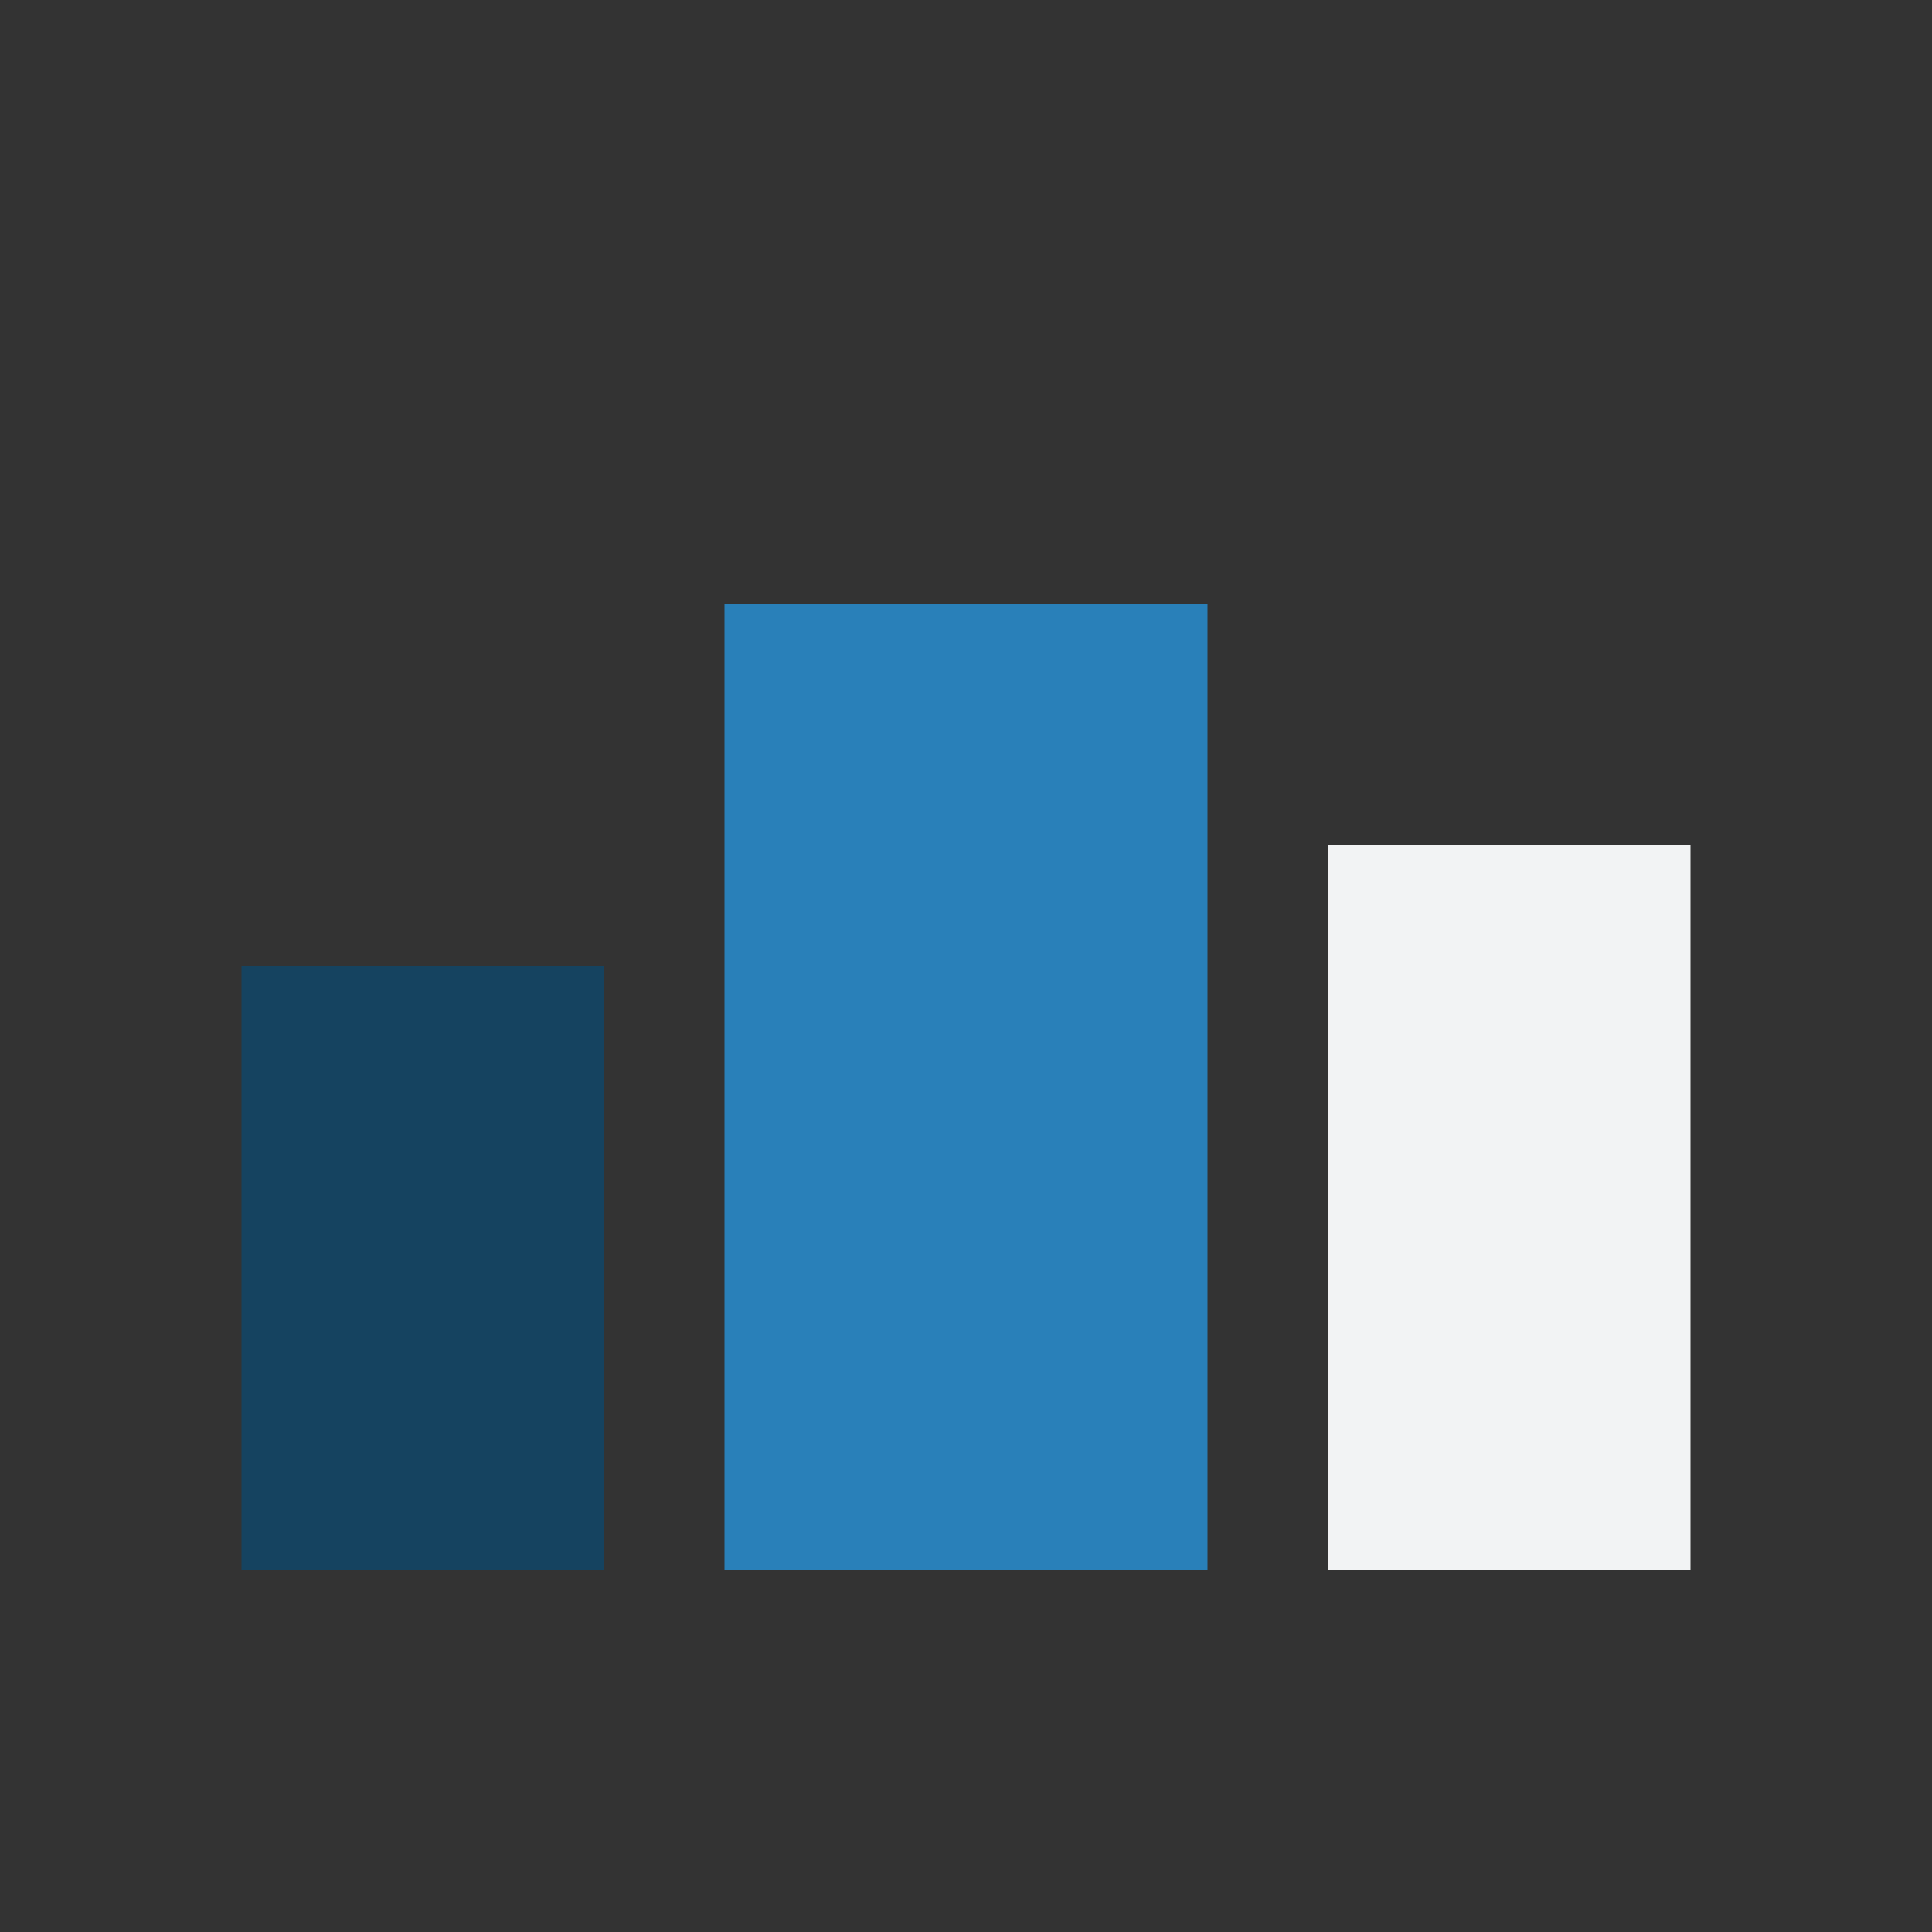
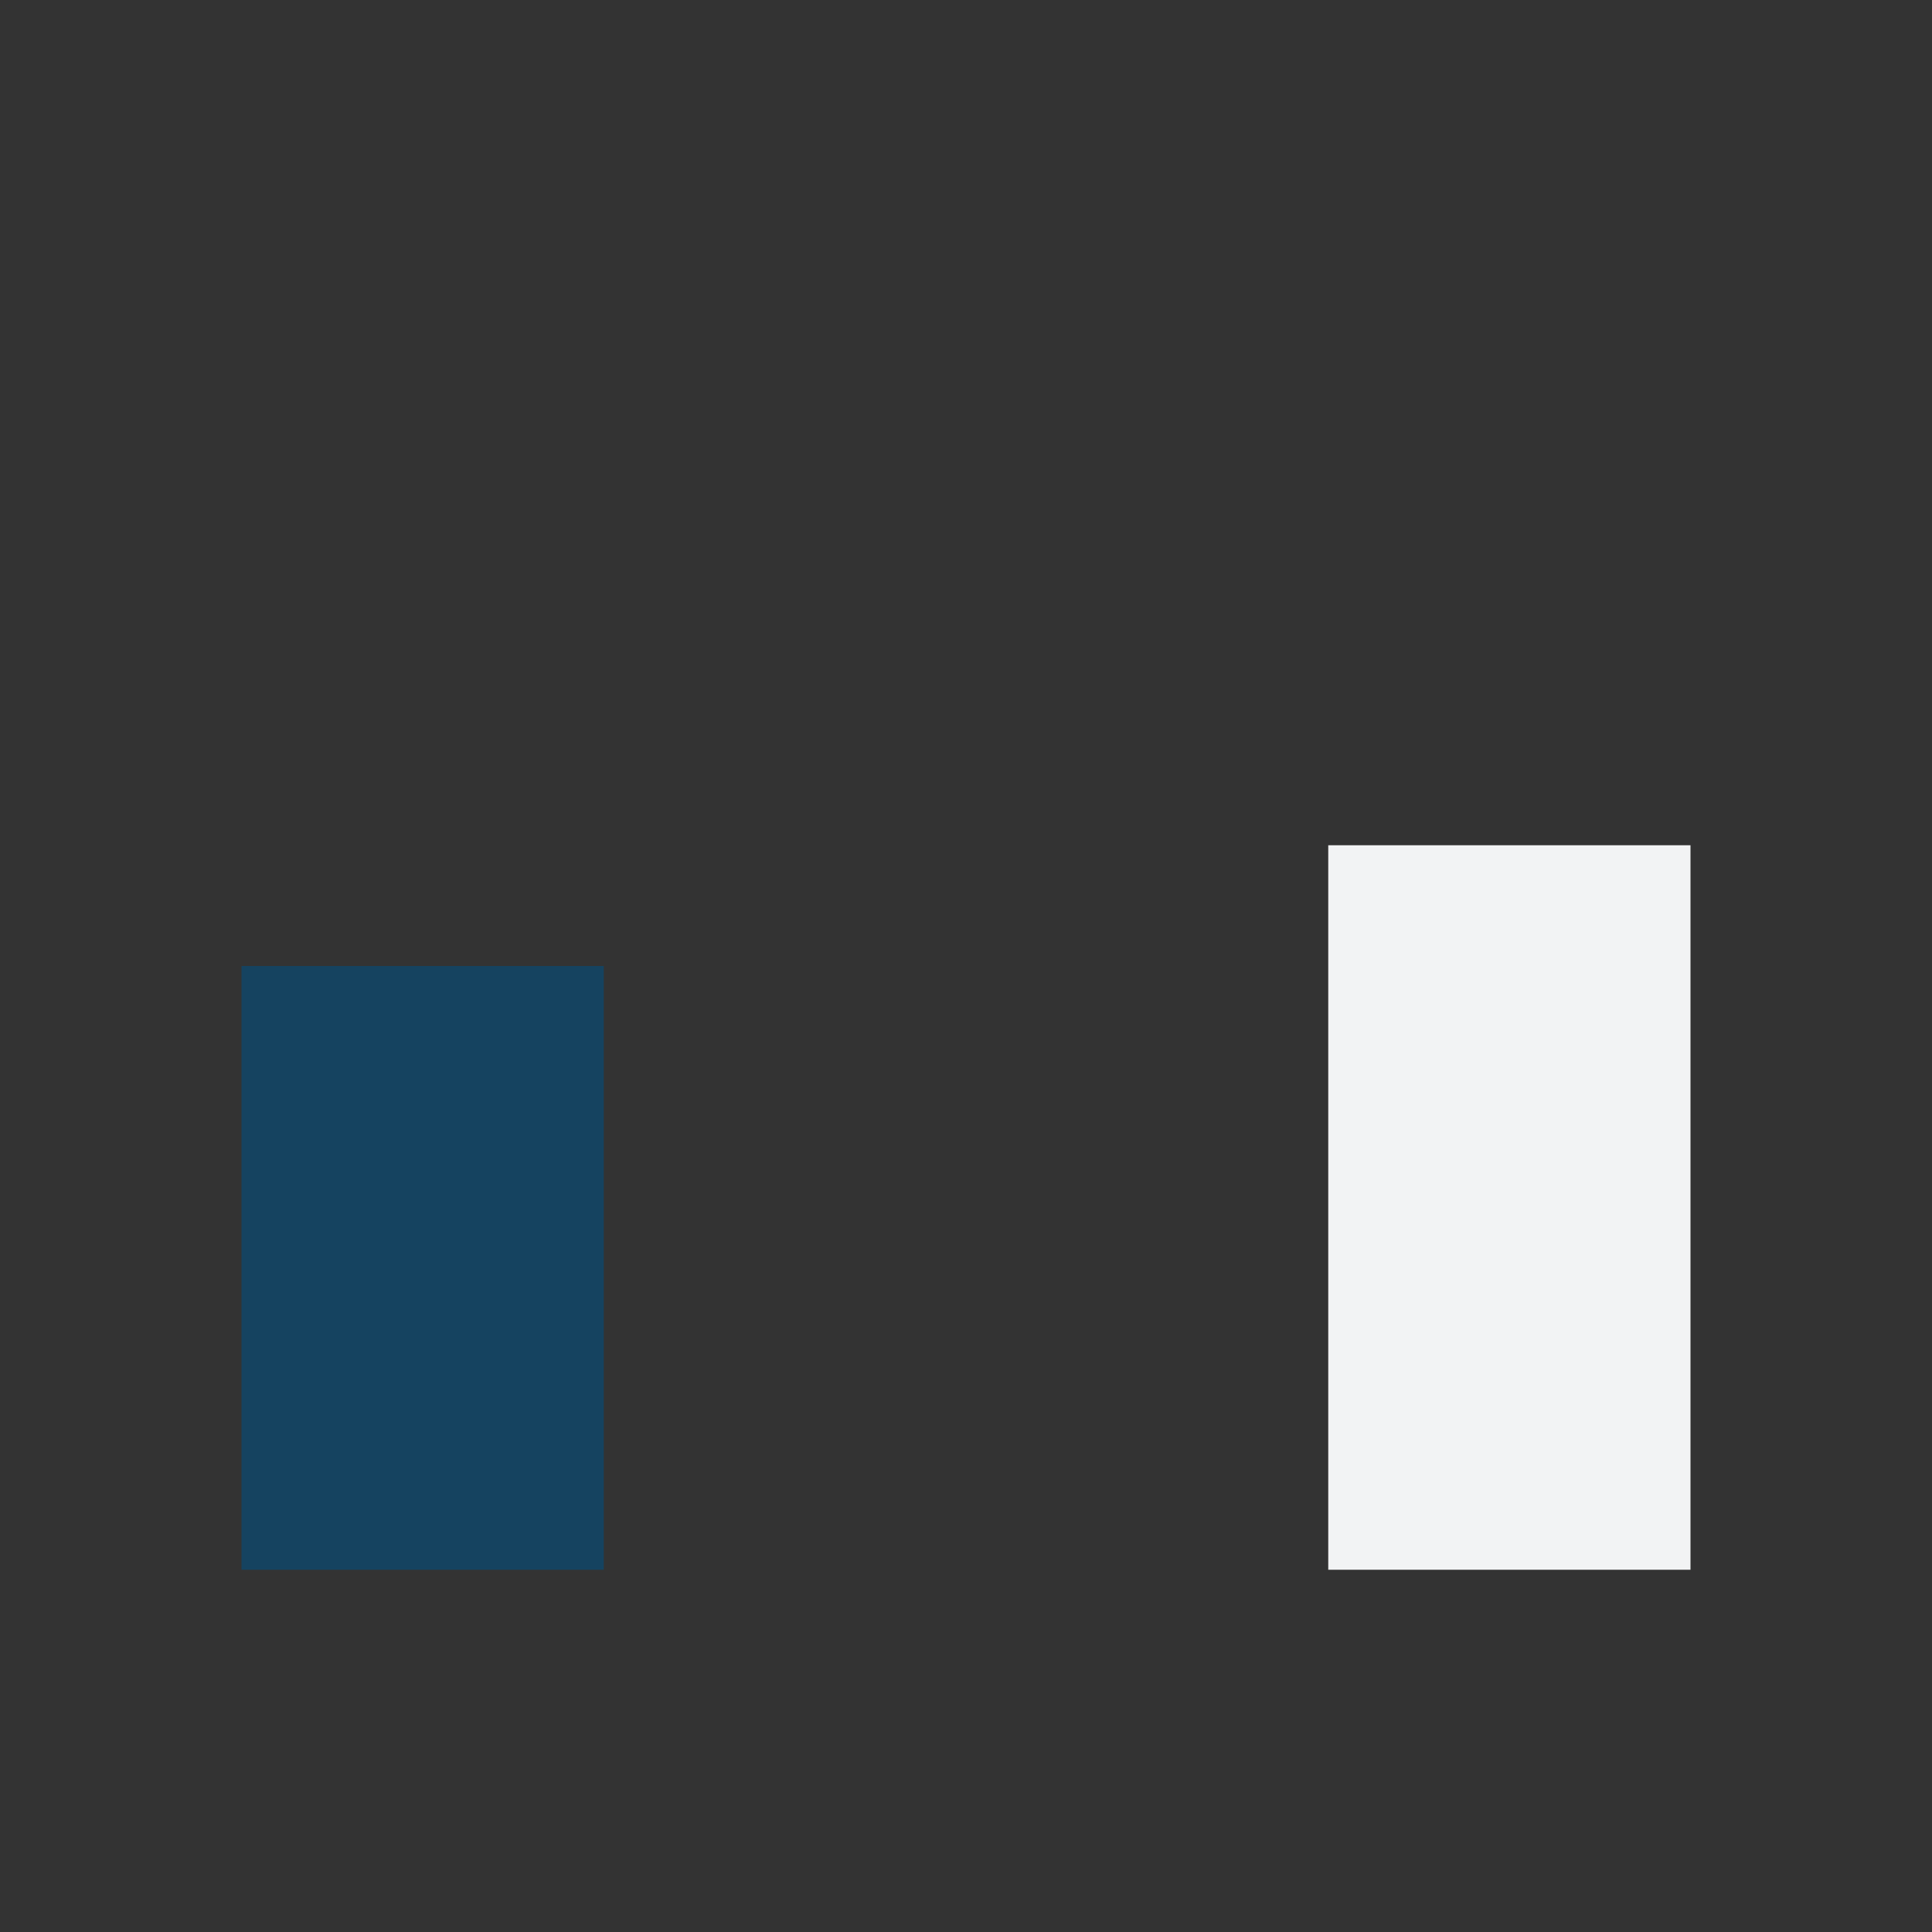
<svg xmlns="http://www.w3.org/2000/svg" width="32" height="32" viewBox="0 0 32 32">
  <rect x="0" y="0" width="32" height="32" fill="#333333" stroke="none" />
  <rect x="4" y="16" width="6" height="10" fill="#154360" />
-   <rect x="12" y="10" width="8" height="16" fill="#2980B9" />
  <rect x="22" y="14" width="6" height="12" fill="#F2F3F4" />
</svg>